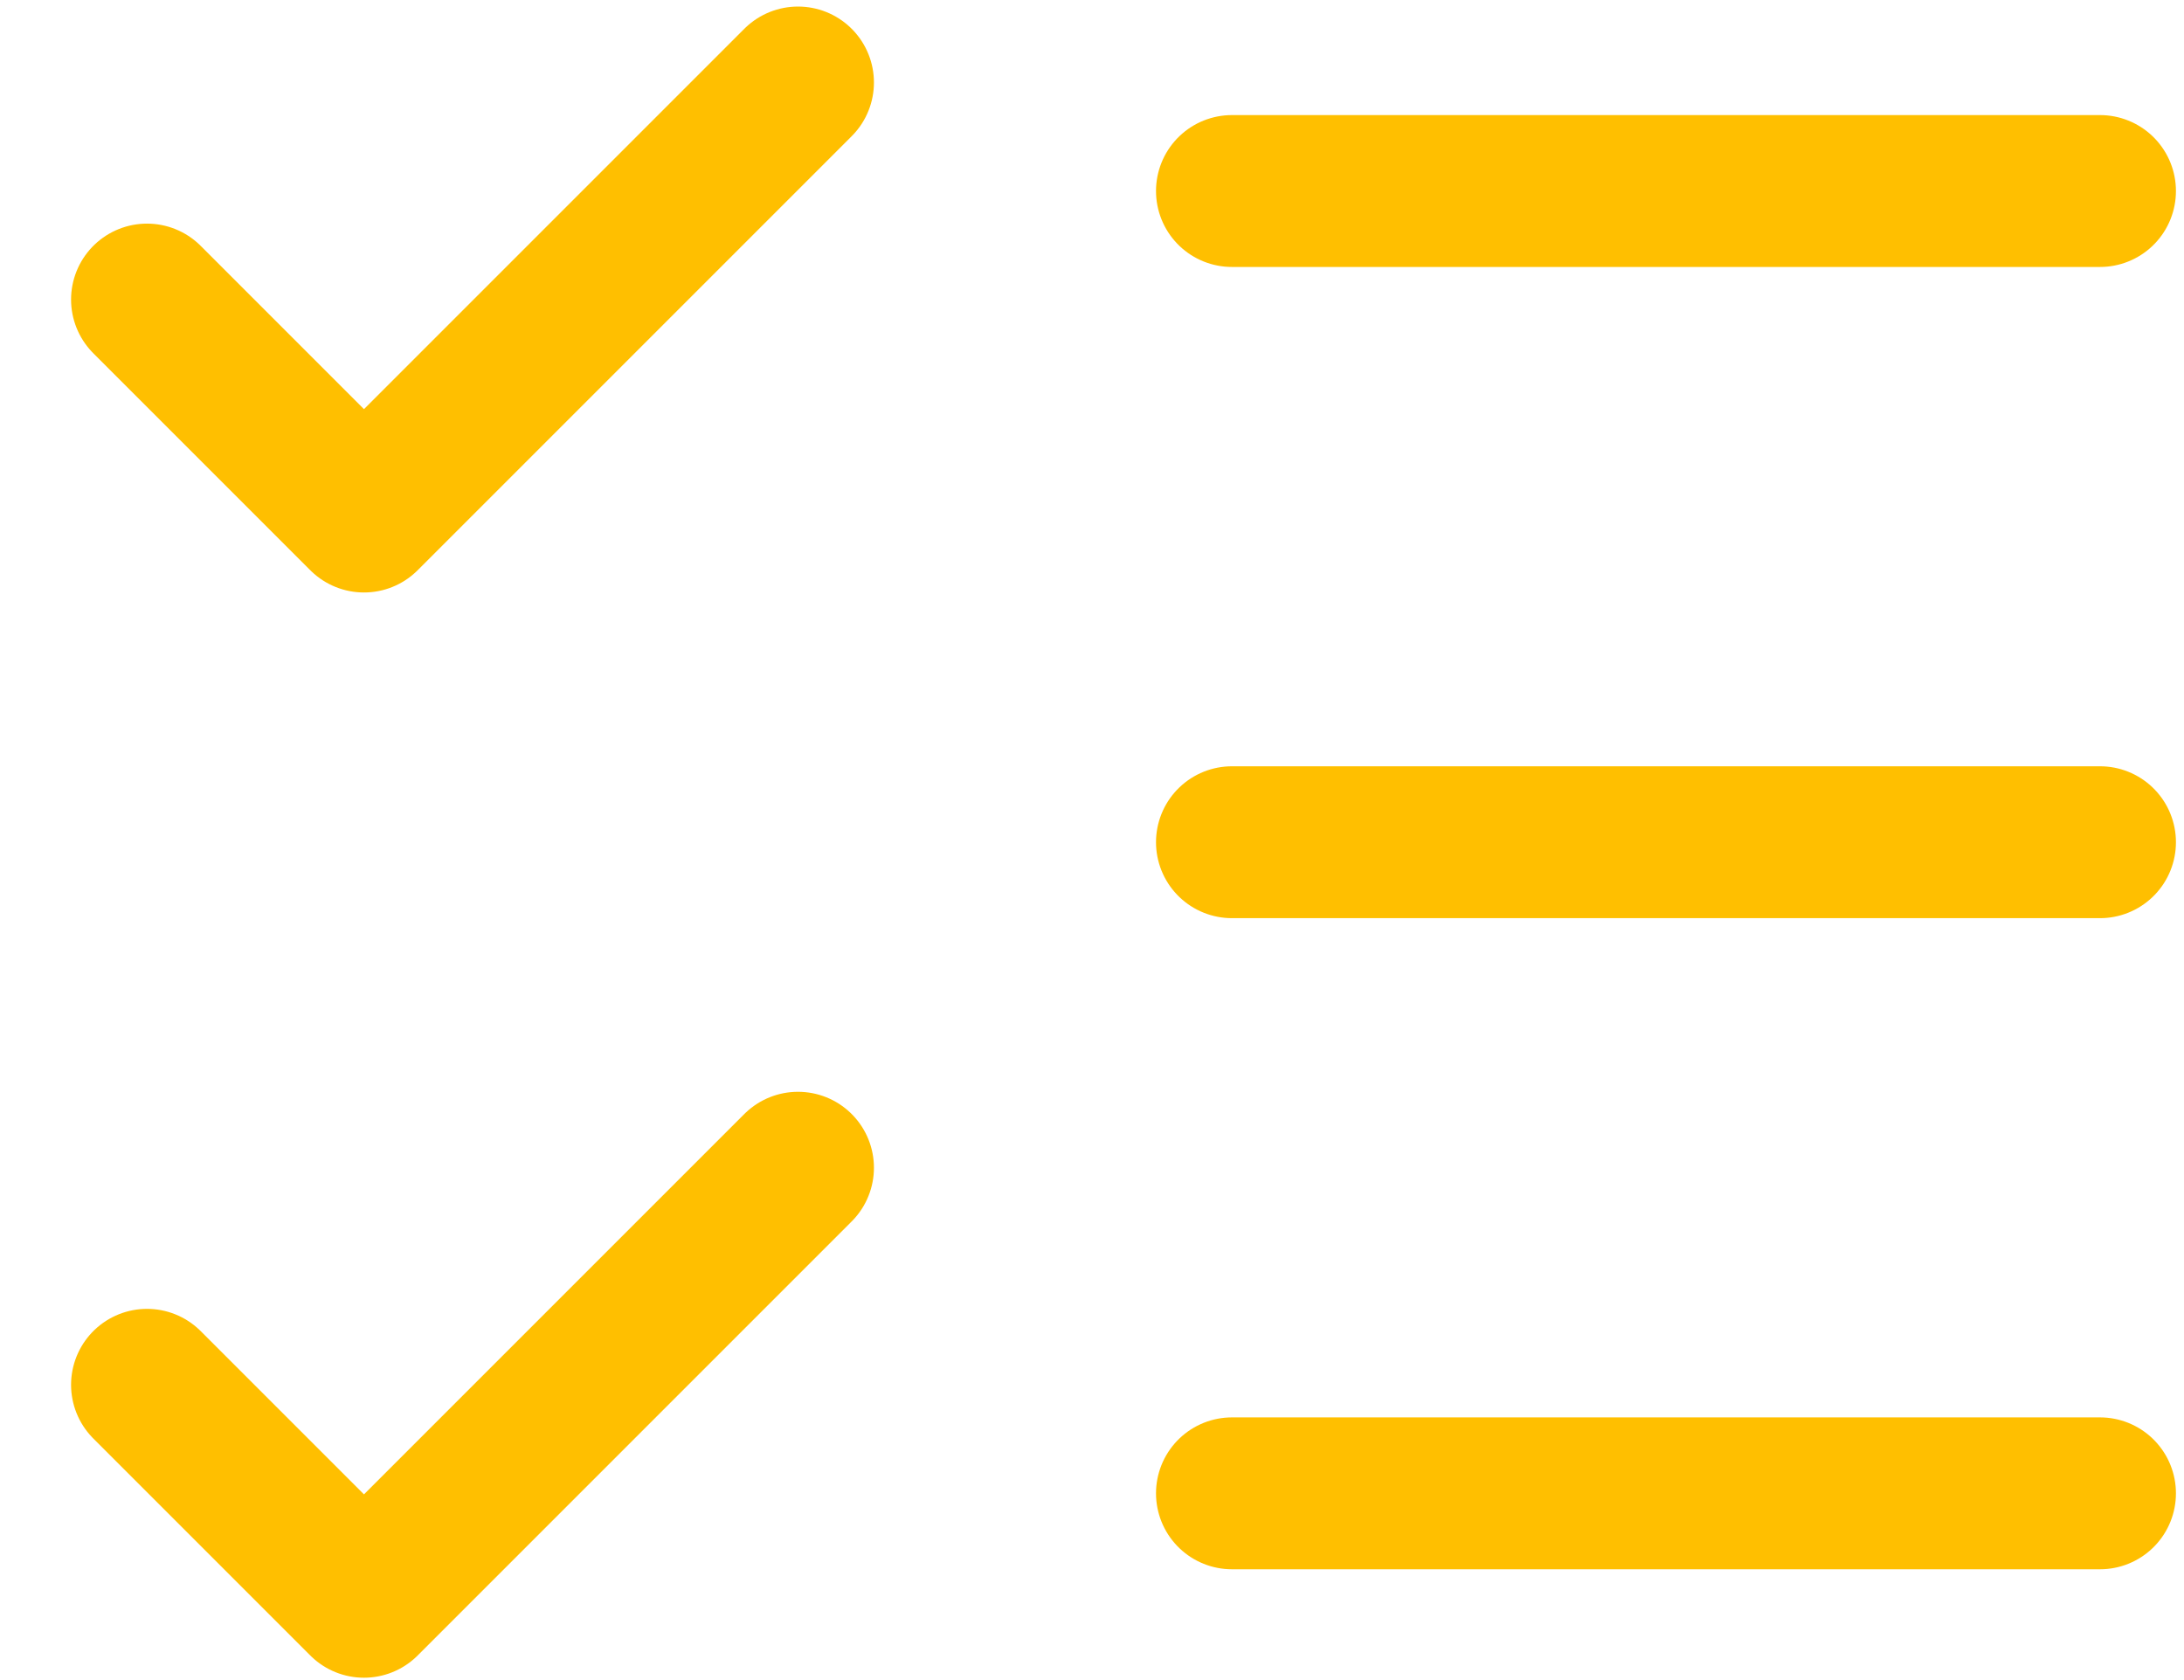
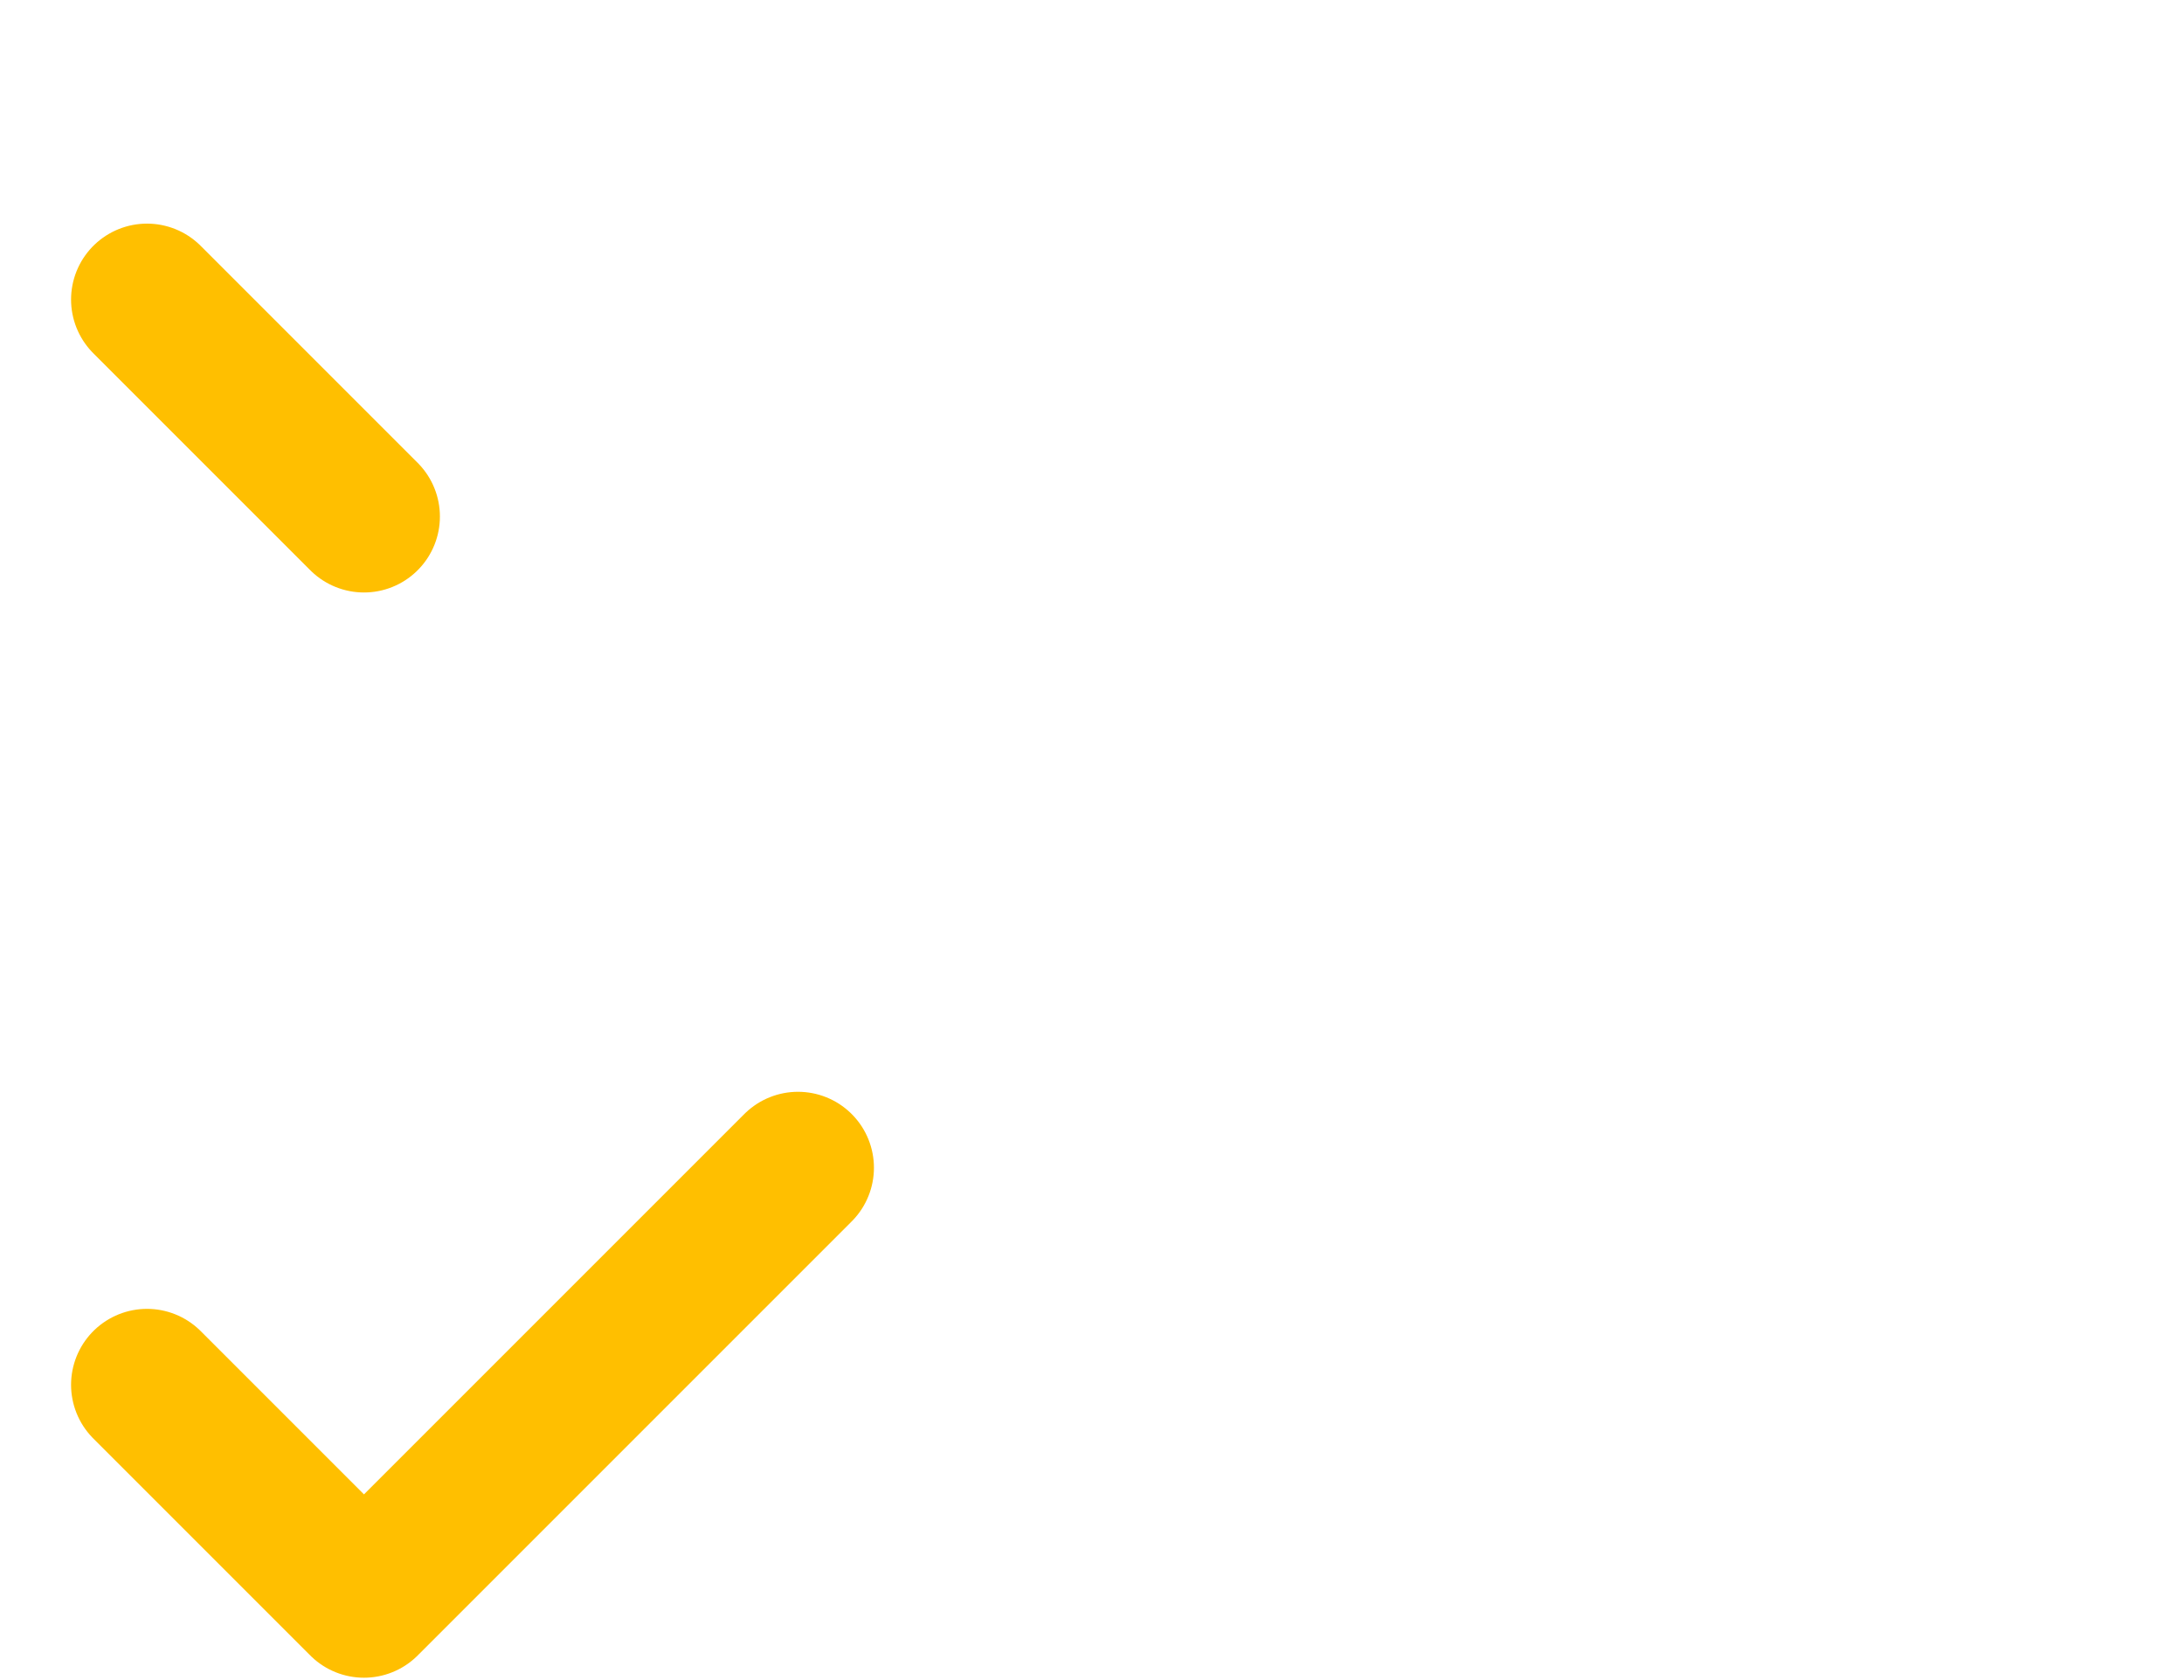
<svg xmlns="http://www.w3.org/2000/svg" width="26" height="20" viewBox="0 0 26 20" fill="none">
  <path d="M1.75 16.485L4.333 19.068L9.5 13.901" stroke="#FFBF00" stroke-width="1.808" stroke-linecap="round" stroke-linejoin="round" />
-   <path d="M1.75 3.566L4.333 6.149L9.5 0.982" stroke="#FFBF00" stroke-width="1.808" stroke-linecap="round" stroke-linejoin="round" />
-   <path d="M14.666 2.274H25" stroke="#FFBF00" stroke-width="1.808" stroke-linecap="round" stroke-linejoin="round" />
-   <path d="M14.666 10.026H25" stroke="#FFBF00" stroke-width="1.808" stroke-linecap="round" stroke-linejoin="round" />
-   <path d="M14.666 17.777H25" stroke="#FFBF00" stroke-width="1.808" stroke-linecap="round" stroke-linejoin="round" />
+   <path d="M1.75 3.566L4.333 6.149" stroke="#FFBF00" stroke-width="1.808" stroke-linecap="round" stroke-linejoin="round" />
</svg>